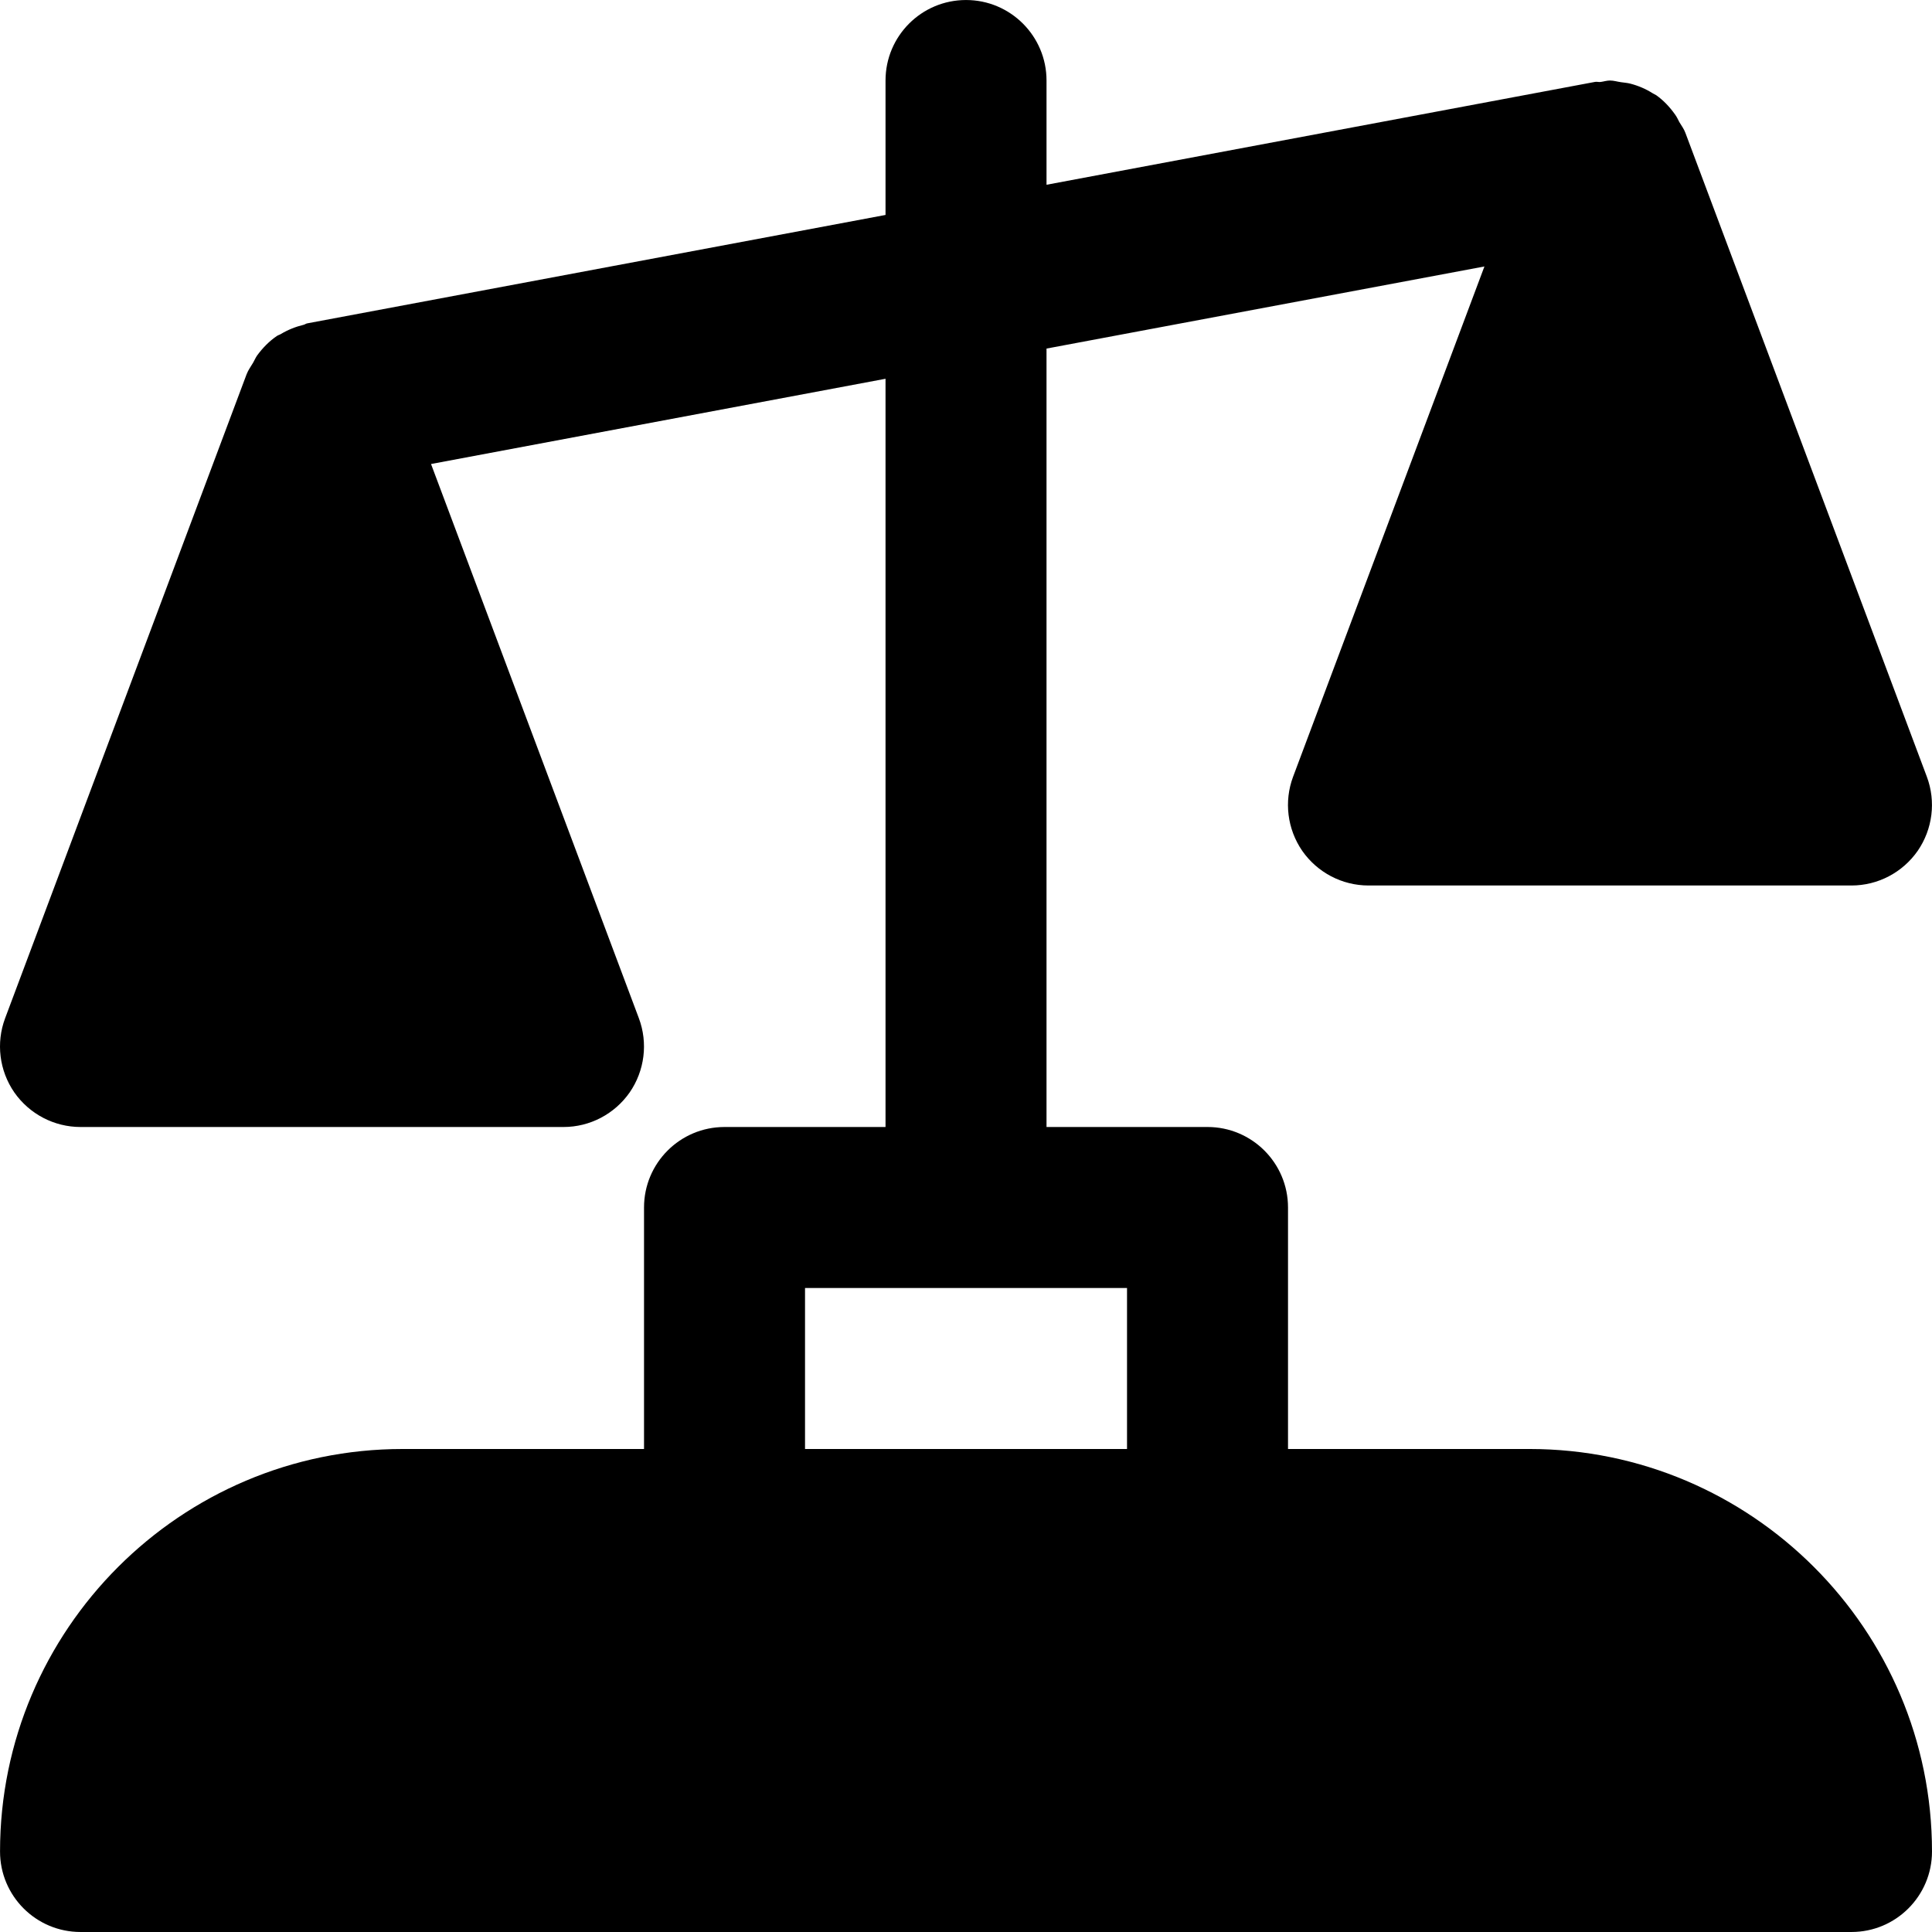
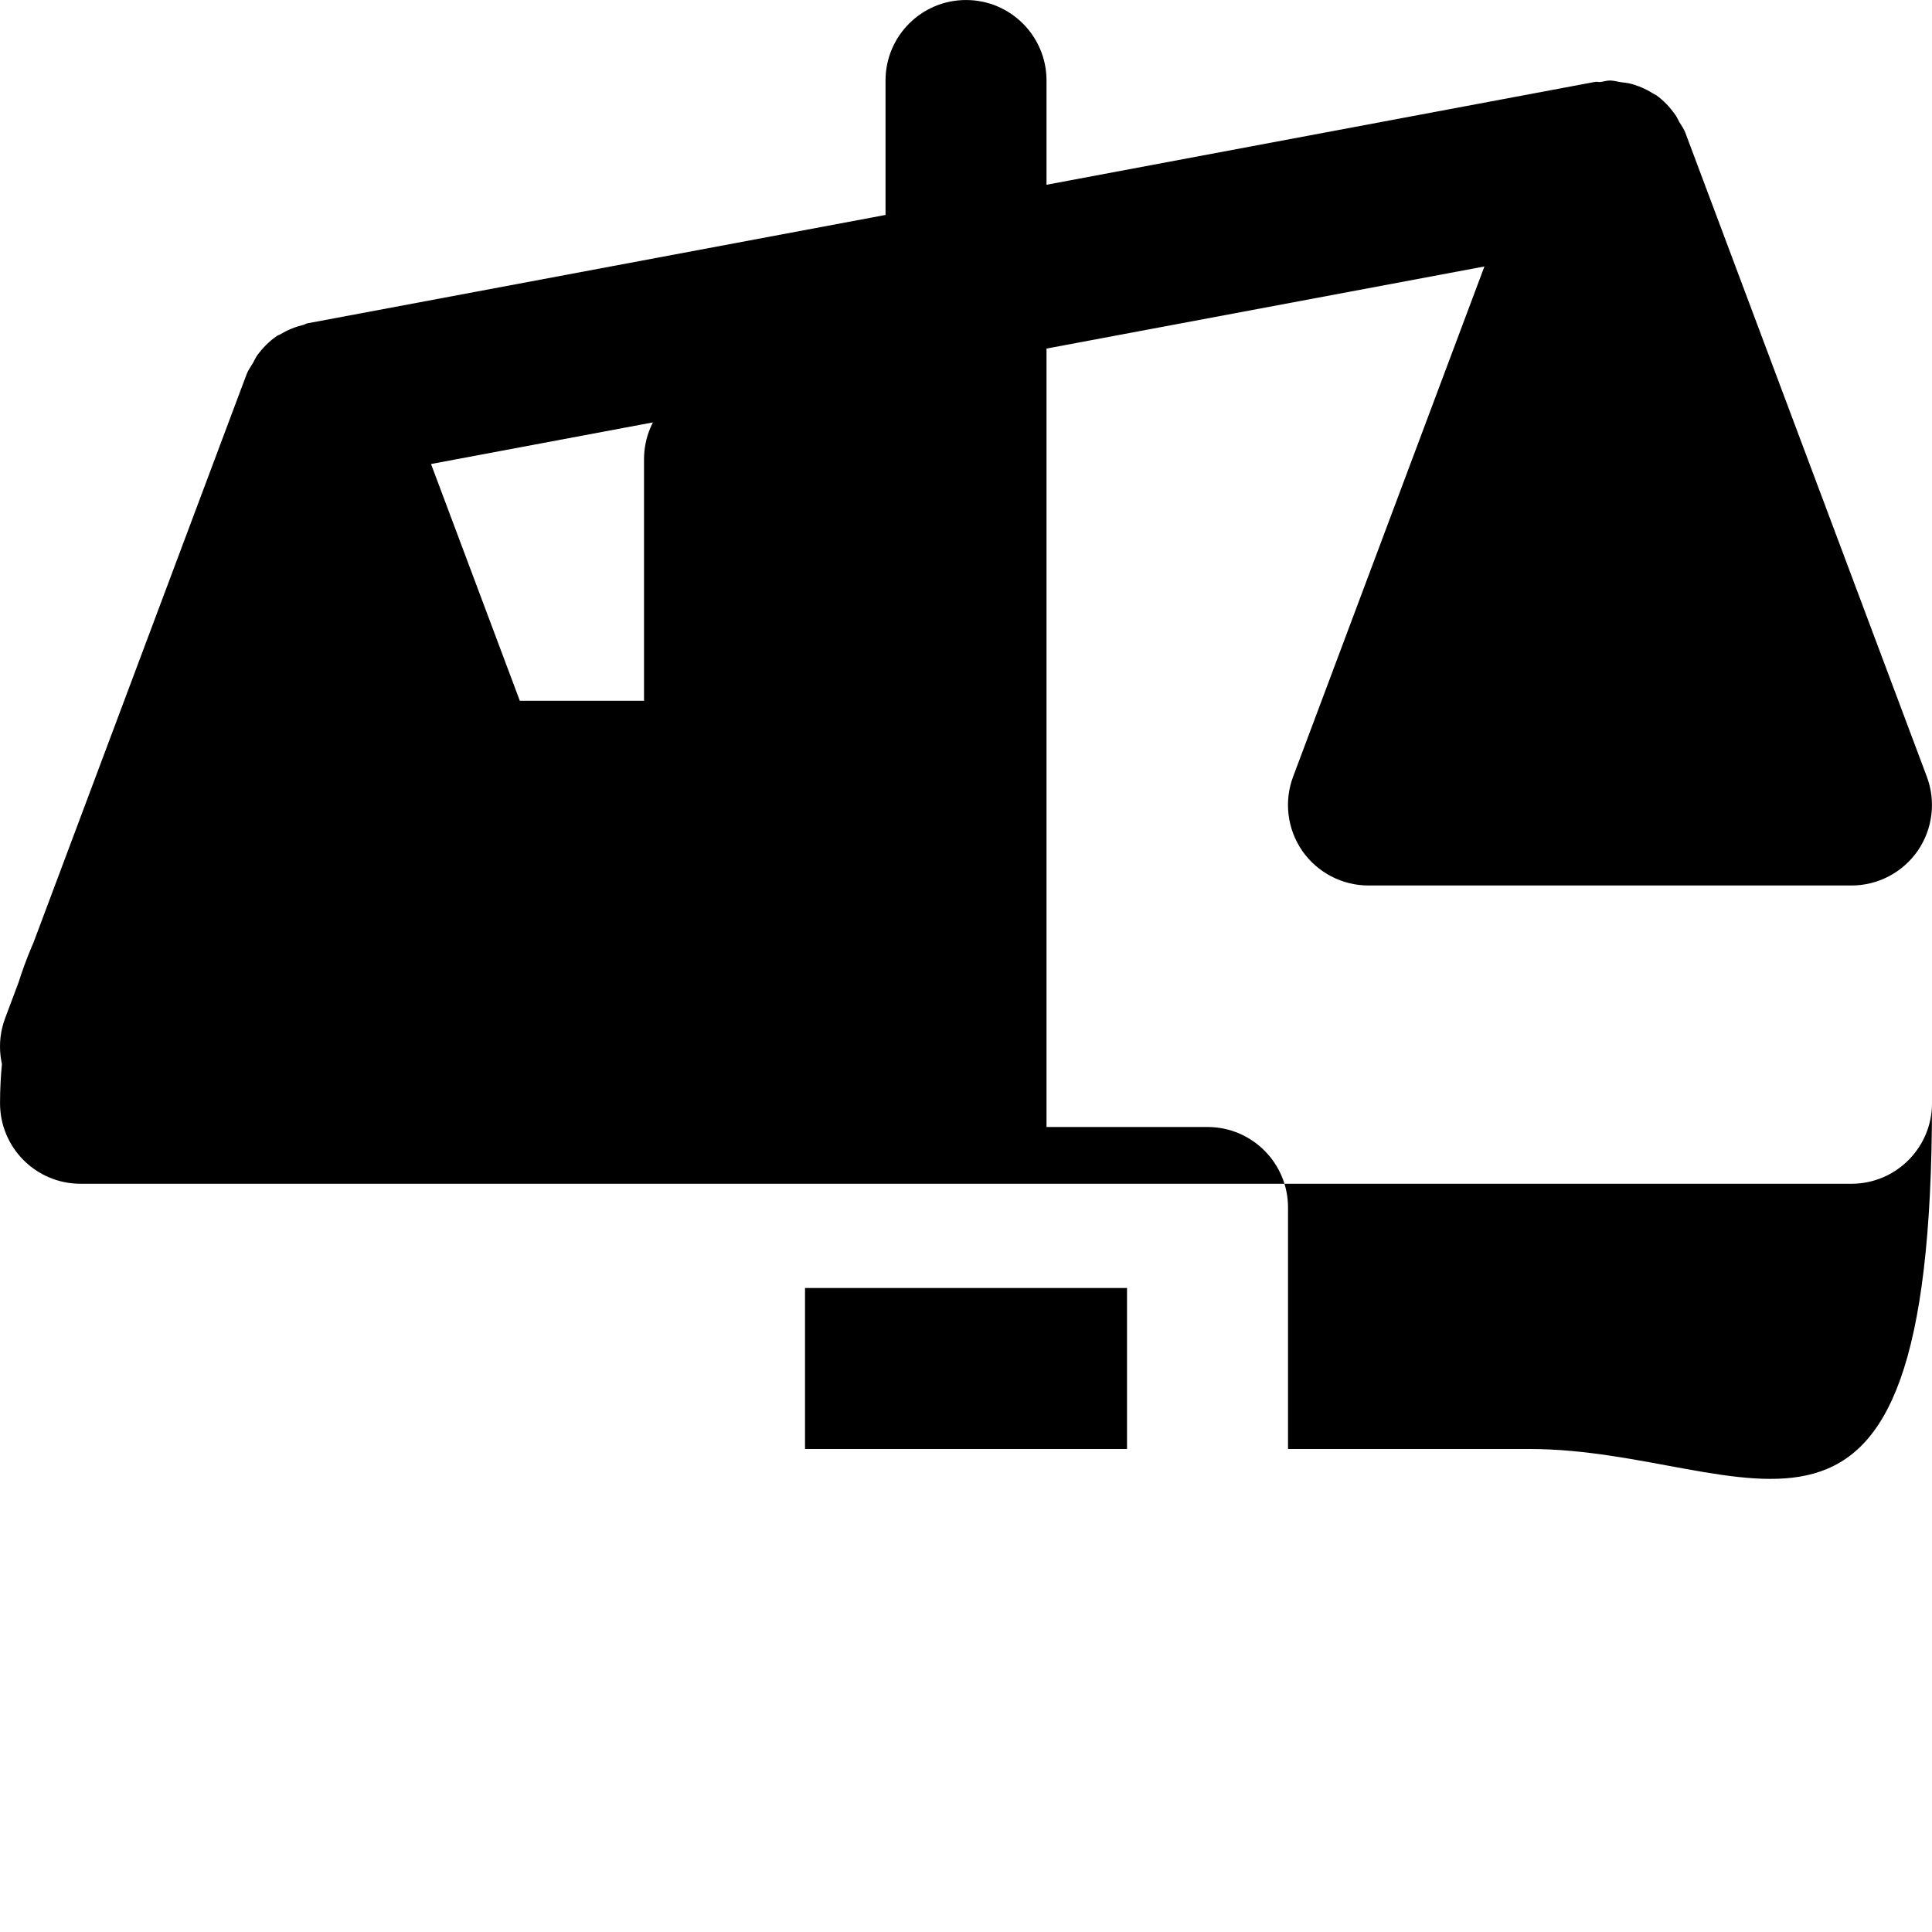
<svg xmlns="http://www.w3.org/2000/svg" fill="#000000" height="800px" width="800px" version="1.1" id="Layer_1" viewBox="0 0 511.998 511.998" xml:space="preserve">
  <g>
    <g>
-       <path d="M405.335,383.996h-63.999v-63.999c0-11.776-9.557-21.333-21.333-21.333h-42.666V92.375l116.051-21.76l-50.708,135.229    c-2.453,6.549-1.536,13.888,2.432,19.648c4.011,5.739,10.56,9.173,17.557,9.173h127.997c6.997,0,13.525-3.435,17.536-9.173    c3.968-5.76,4.885-13.099,2.432-19.648L446.635,35.182c-0.384-1.045-1.045-1.899-1.6-2.837c-0.363-0.683-0.661-1.387-1.131-2.005    c-1.387-1.963-3.029-3.712-4.971-5.099c-0.299-0.192-0.64-0.32-0.939-0.512c-1.813-1.152-3.797-2.005-5.931-2.56    c-0.789-0.213-1.621-0.256-2.453-0.384c-0.981-0.128-1.941-0.448-2.944-0.448c-0.875,0-1.664,0.277-2.496,0.384    c-0.491,0.064-0.96-0.107-1.451-0.021L277.338,48.963V21.337c0-11.776-9.557-21.333-21.333-21.333    c-11.797,0-21.333,9.557-21.333,21.333v35.626L81.396,85.699c-0.363,0.064-0.619,0.32-0.96,0.384    c-2.133,0.512-4.139,1.323-5.995,2.432c-0.341,0.213-0.725,0.299-1.045,0.512c-2.048,1.387-3.776,3.157-5.248,5.163    c-0.427,0.597-0.683,1.28-1.067,1.92c-0.576,1.003-1.301,1.941-1.728,3.072L1.355,269.845c-2.453,6.549-1.536,13.888,2.432,19.648    c4.011,5.739,10.56,9.173,17.557,9.173h127.997c6.997,0,13.525-3.435,17.536-9.173c3.968-5.76,4.885-13.099,2.432-19.648    l-55.082-146.877l120.445-22.591v198.289h-42.666c-11.797,0-21.333,9.557-21.333,21.333v63.999h-63.999    c-58.815,0-106.665,47.85-106.665,106.665c0,11.776,9.536,21.333,21.333,21.333h469.323c11.776,0,21.333-9.557,21.333-21.333    C512,431.845,464.129,383.996,405.335,383.996z M298.672,383.996H213.34V341.33h85.331V383.996z" />
+       <path d="M405.335,383.996h-63.999v-63.999c0-11.776-9.557-21.333-21.333-21.333h-42.666V92.375l116.051-21.76l-50.708,135.229    c-2.453,6.549-1.536,13.888,2.432,19.648c4.011,5.739,10.56,9.173,17.557,9.173h127.997c6.997,0,13.525-3.435,17.536-9.173    c3.968-5.76,4.885-13.099,2.432-19.648L446.635,35.182c-0.384-1.045-1.045-1.899-1.6-2.837c-0.363-0.683-0.661-1.387-1.131-2.005    c-1.387-1.963-3.029-3.712-4.971-5.099c-0.299-0.192-0.64-0.32-0.939-0.512c-1.813-1.152-3.797-2.005-5.931-2.56    c-0.789-0.213-1.621-0.256-2.453-0.384c-0.981-0.128-1.941-0.448-2.944-0.448c-0.875,0-1.664,0.277-2.496,0.384    c-0.491,0.064-0.96-0.107-1.451-0.021L277.338,48.963V21.337c0-11.776-9.557-21.333-21.333-21.333    c-11.797,0-21.333,9.557-21.333,21.333v35.626L81.396,85.699c-0.363,0.064-0.619,0.32-0.96,0.384    c-2.133,0.512-4.139,1.323-5.995,2.432c-0.341,0.213-0.725,0.299-1.045,0.512c-2.048,1.387-3.776,3.157-5.248,5.163    c-0.427,0.597-0.683,1.28-1.067,1.92c-0.576,1.003-1.301,1.941-1.728,3.072L1.355,269.845c-2.453,6.549-1.536,13.888,2.432,19.648    c4.011,5.739,10.56,9.173,17.557,9.173h127.997c6.997,0,13.525-3.435,17.536-9.173c3.968-5.76,4.885-13.099,2.432-19.648    l-55.082-146.877l120.445-22.591h-42.666c-11.797,0-21.333,9.557-21.333,21.333v63.999h-63.999    c-58.815,0-106.665,47.85-106.665,106.665c0,11.776,9.536,21.333,21.333,21.333h469.323c11.776,0,21.333-9.557,21.333-21.333    C512,431.845,464.129,383.996,405.335,383.996z M298.672,383.996H213.34V341.33h85.331V383.996z" />
    </g>
  </g>
</svg>